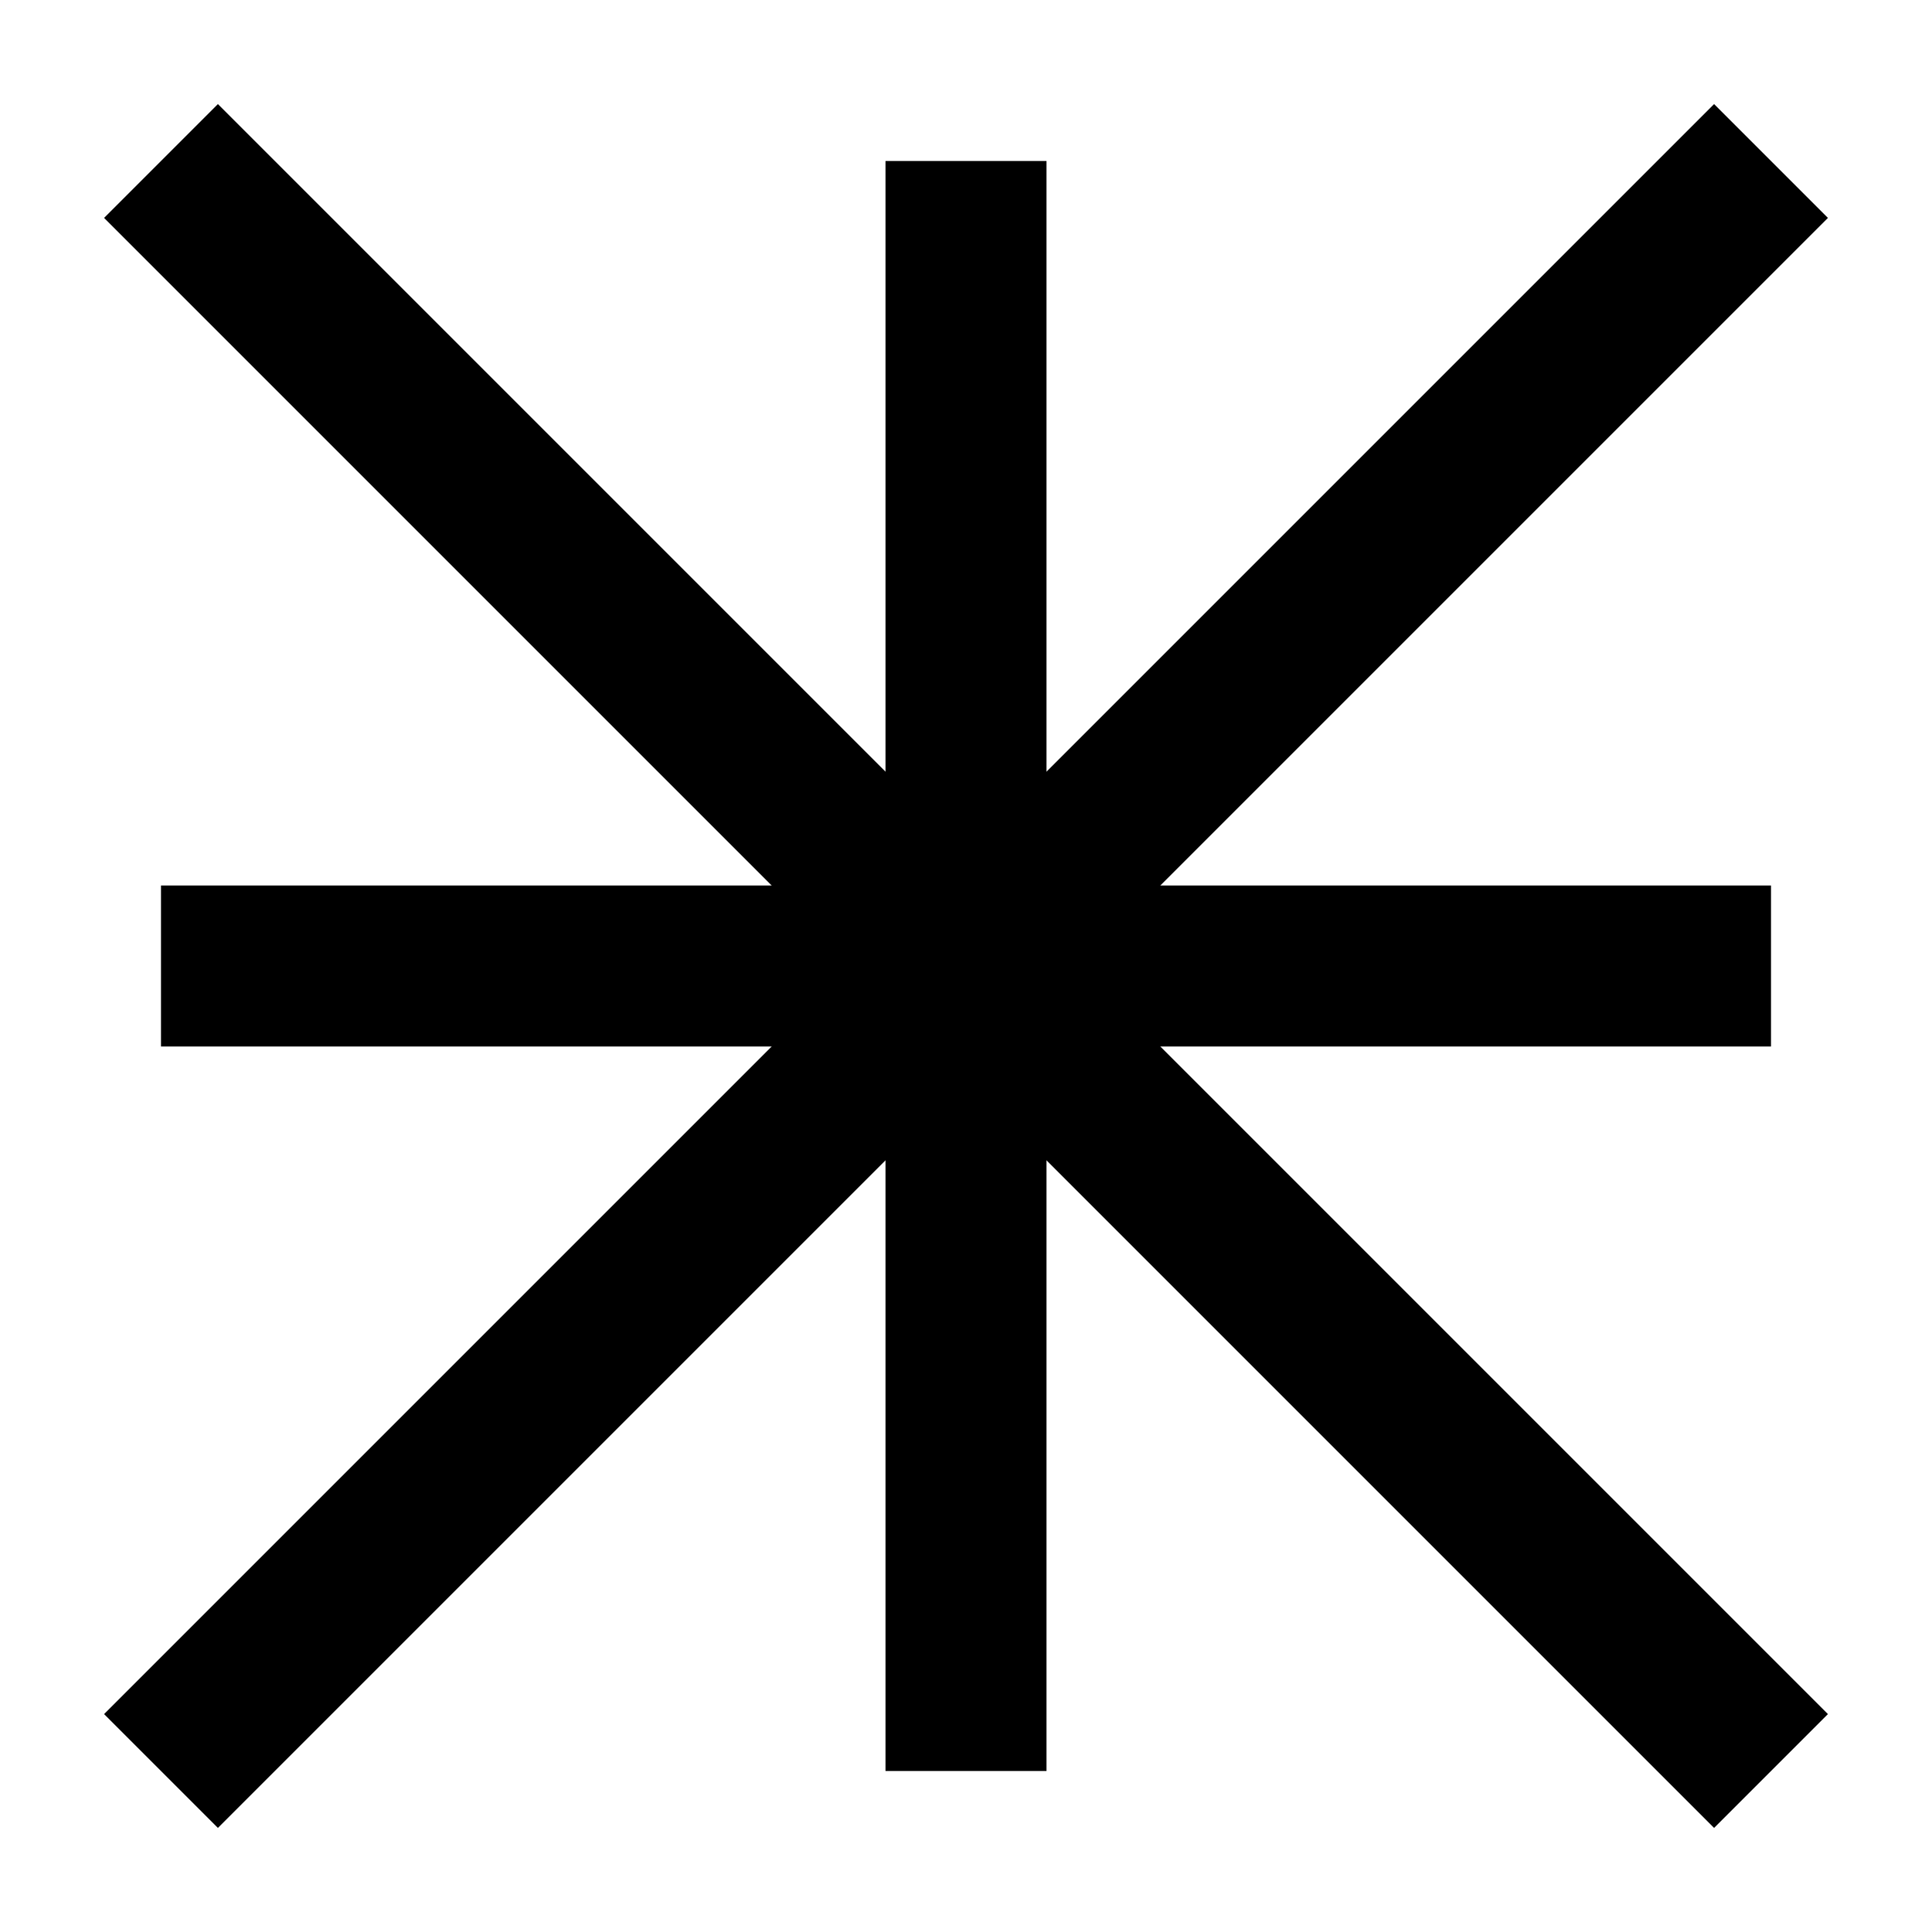
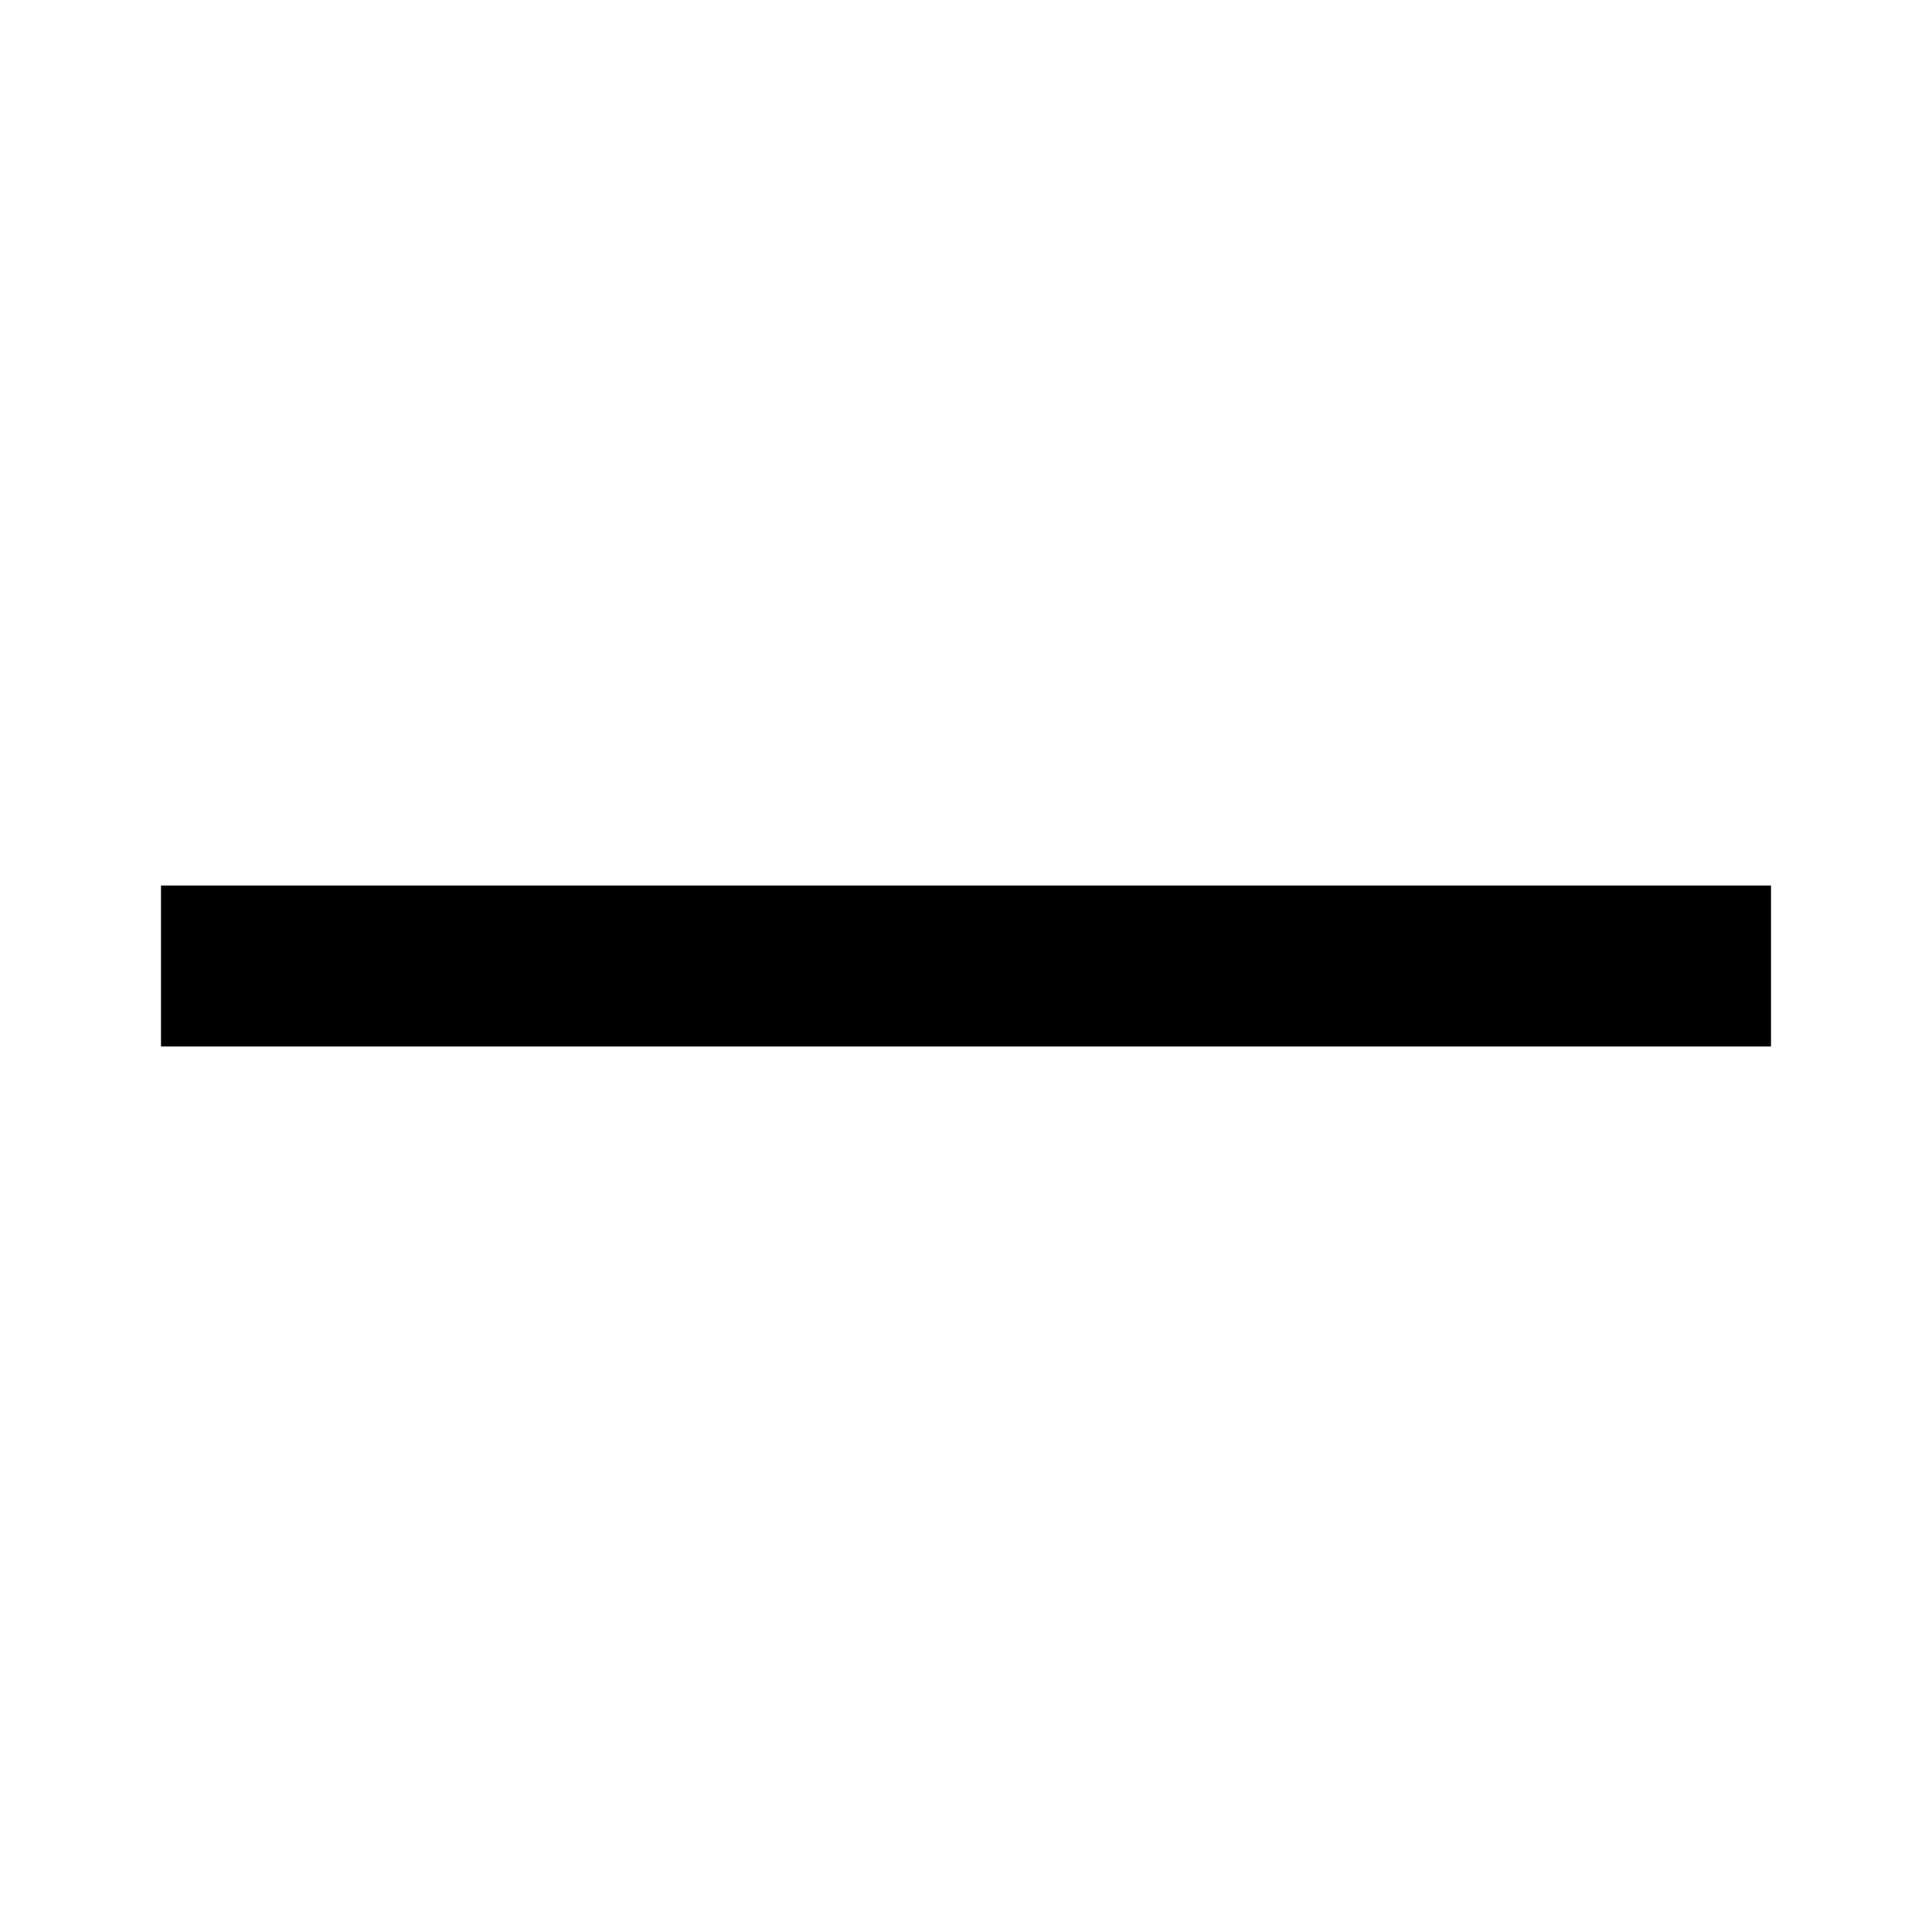
<svg xmlns="http://www.w3.org/2000/svg" viewBox="0 0 24 24" fill="none" stroke="currentColor" stroke-width="2" class="h-10 w-10 text-blue-600">
-   <path d="M2 2L22 22" stroke="currentColor" stroke-width="2" />
-   <path d="M22 2L2 22" stroke="currentColor" stroke-width="2" />
-   <path d="M12 2L12 22" stroke="currentColor" stroke-width="2" />
  <path d="M2 12L22 12" stroke="currentColor" stroke-width="2" />
</svg>